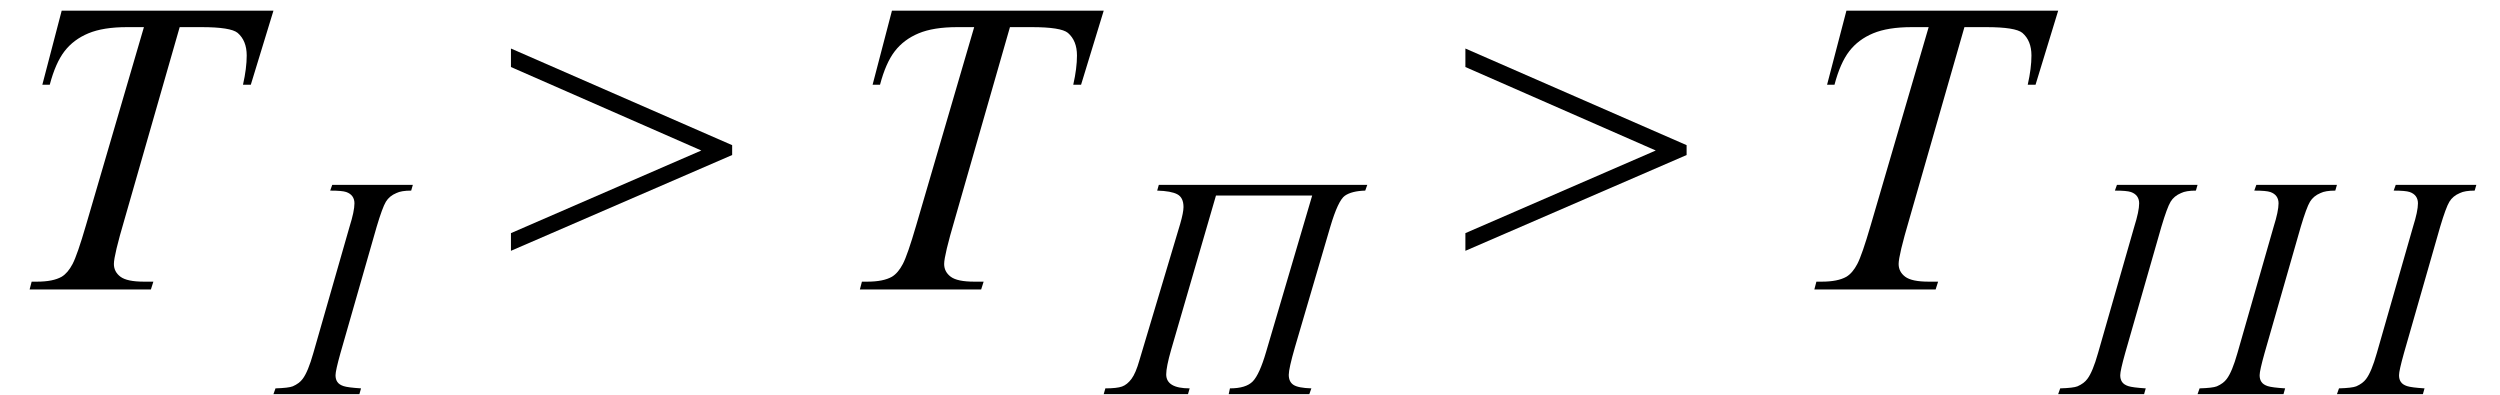
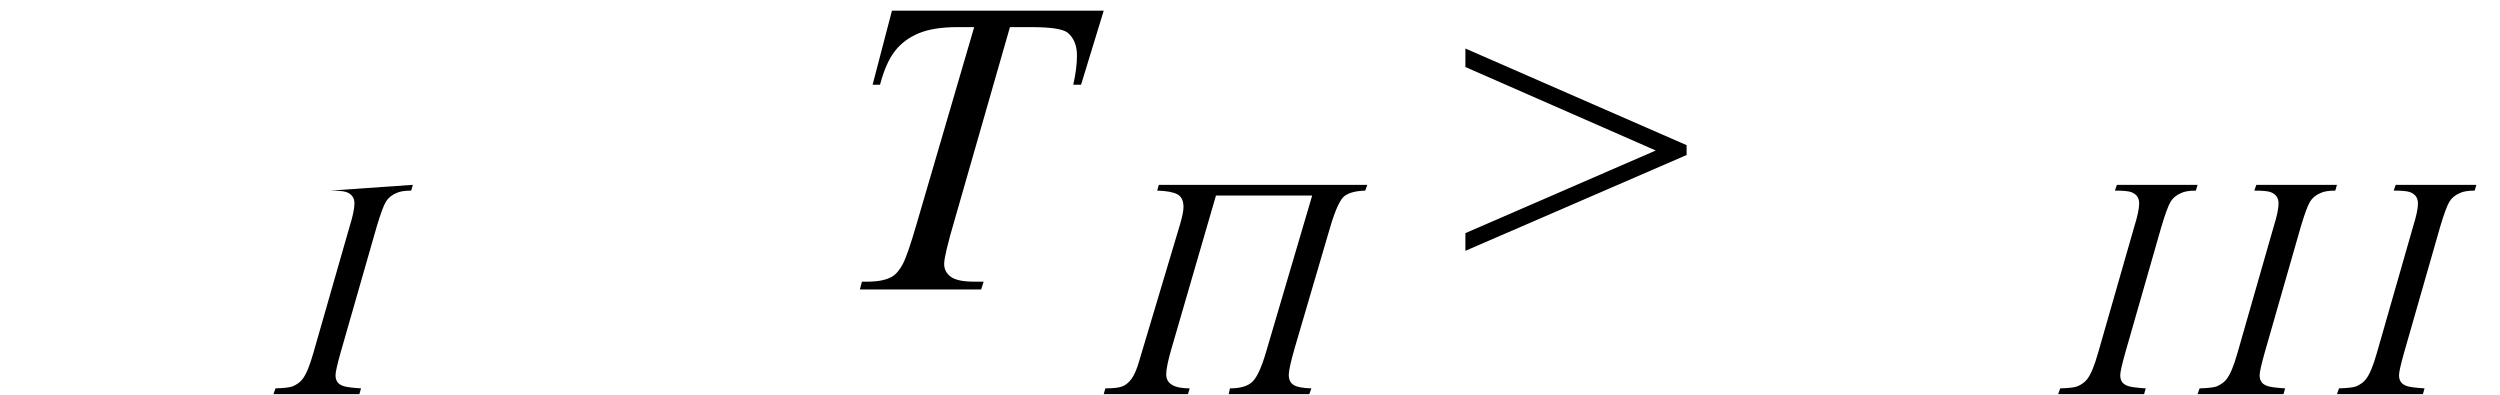
<svg xmlns="http://www.w3.org/2000/svg" stroke-dasharray="none" shape-rendering="auto" font-family="'Dialog'" width="95" text-rendering="auto" fill-opacity="1" contentScriptType="text/ecmascript" color-interpolation="auto" color-rendering="auto" preserveAspectRatio="xMidYMid meet" font-size="12" fill="black" stroke="black" image-rendering="auto" stroke-miterlimit="10" zoomAndPan="magnify" version="1.0" stroke-linecap="square" stroke-linejoin="miter" contentStyleType="text/css" font-style="normal" height="15" stroke-width="1" stroke-dashoffset="0" font-weight="normal" stroke-opacity="1">
  <defs id="genericDefs" />
  <g>
    <g text-rendering="optimizeLegibility" transform="translate(0,11)" color-rendering="optimizeQuality" color-interpolation="linearRGB" image-rendering="optimizeQuality">
-       <path d="M2.344 -10.594 L10.391 -10.594 L9.531 -7.781 L9.234 -7.781 Q9.375 -8.406 9.375 -8.891 Q9.375 -9.453 9.031 -9.75 Q8.766 -9.969 7.656 -9.969 L6.828 -9.969 L4.734 -2.672 Q4.328 -1.297 4.328 -0.969 Q4.328 -0.672 4.578 -0.484 Q4.828 -0.297 5.469 -0.297 L5.828 -0.297 L5.734 0 L1.125 0 L1.203 -0.297 L1.406 -0.297 Q2.016 -0.297 2.344 -0.484 Q2.578 -0.625 2.758 -0.969 Q2.938 -1.312 3.266 -2.438 L5.469 -9.969 L4.828 -9.969 Q3.922 -9.969 3.359 -9.734 Q2.797 -9.5 2.453 -9.055 Q2.109 -8.609 1.891 -7.781 L1.609 -7.781 L2.344 -10.594 Z" stroke="none" />
-     </g>
+       </g>
    <g text-rendering="optimizeLegibility" transform="translate(10.766,14.977)" color-rendering="optimizeQuality" color-interpolation="linearRGB" image-rendering="optimizeQuality">
-       <path d="M2.953 -0.219 L2.891 0 L-0.375 0 L-0.297 -0.219 Q0.203 -0.234 0.359 -0.297 Q0.609 -0.406 0.734 -0.578 Q0.938 -0.844 1.141 -1.562 L2.516 -6.359 Q2.703 -6.953 2.703 -7.25 Q2.703 -7.406 2.625 -7.516 Q2.547 -7.625 2.391 -7.68 Q2.234 -7.734 1.781 -7.734 L1.859 -7.953 L4.922 -7.953 L4.859 -7.734 Q4.484 -7.734 4.297 -7.641 Q4.031 -7.531 3.898 -7.312 Q3.766 -7.094 3.547 -6.359 L2.172 -1.562 Q1.984 -0.891 1.984 -0.719 Q1.984 -0.562 2.055 -0.461 Q2.125 -0.359 2.289 -0.305 Q2.453 -0.25 2.953 -0.219 Z" stroke="none" />
+       <path d="M2.953 -0.219 L2.891 0 L-0.375 0 L-0.297 -0.219 Q0.203 -0.234 0.359 -0.297 Q0.609 -0.406 0.734 -0.578 Q0.938 -0.844 1.141 -1.562 L2.516 -6.359 Q2.703 -6.953 2.703 -7.25 Q2.703 -7.406 2.625 -7.516 Q2.547 -7.625 2.391 -7.68 Q2.234 -7.734 1.781 -7.734 L4.922 -7.953 L4.859 -7.734 Q4.484 -7.734 4.297 -7.641 Q4.031 -7.531 3.898 -7.312 Q3.766 -7.094 3.547 -6.359 L2.172 -1.562 Q1.984 -0.891 1.984 -0.719 Q1.984 -0.562 2.055 -0.461 Q2.125 -0.359 2.289 -0.305 Q2.453 -0.25 2.953 -0.219 Z" stroke="none" />
    </g>
    <g text-rendering="optimizeLegibility" transform="translate(19.119,11)" color-rendering="optimizeQuality" color-interpolation="linearRGB" image-rendering="optimizeQuality">
-       <path d="M8.703 -5.109 L0.297 -1.469 L0.297 -2.141 L7.531 -5.281 L0.297 -8.453 L0.297 -9.156 L8.703 -5.484 L8.703 -5.109 Z" stroke="none" />
-     </g>
+       </g>
    <g text-rendering="optimizeLegibility" transform="translate(31.55,11)" color-rendering="optimizeQuality" color-interpolation="linearRGB" image-rendering="optimizeQuality">
      <path d="M2.344 -10.594 L10.391 -10.594 L9.531 -7.781 L9.234 -7.781 Q9.375 -8.406 9.375 -8.891 Q9.375 -9.453 9.031 -9.75 Q8.766 -9.969 7.656 -9.969 L6.828 -9.969 L4.734 -2.672 Q4.328 -1.297 4.328 -0.969 Q4.328 -0.672 4.578 -0.484 Q4.828 -0.297 5.469 -0.297 L5.828 -0.297 L5.734 0 L1.125 0 L1.203 -0.297 L1.406 -0.297 Q2.016 -0.297 2.344 -0.484 Q2.578 -0.625 2.758 -0.969 Q2.938 -1.312 3.266 -2.438 L5.469 -9.969 L4.828 -9.969 Q3.922 -9.969 3.359 -9.734 Q2.797 -9.5 2.453 -9.055 Q2.109 -8.609 1.891 -7.781 L1.609 -7.781 L2.344 -10.594 Z" stroke="none" />
    </g>
    <g text-rendering="optimizeLegibility" transform="translate(42.285,14.977)" color-rendering="optimizeQuality" color-interpolation="linearRGB" image-rendering="optimizeQuality">
      <path d="M1.75 -7.953 L9.672 -7.953 L9.594 -7.734 Q9.078 -7.719 8.82 -7.539 Q8.562 -7.359 8.266 -6.359 L6.922 -1.781 Q6.688 -0.969 6.688 -0.734 Q6.688 -0.469 6.867 -0.352 Q7.047 -0.234 7.547 -0.219 L7.469 0 L4.406 0 L4.453 -0.219 Q5.062 -0.219 5.32 -0.484 Q5.578 -0.75 5.828 -1.609 L7.578 -7.547 L3.922 -7.547 L2.219 -1.688 Q2.031 -1.031 2.031 -0.75 Q2.031 -0.219 2.922 -0.219 L2.859 0 L-0.344 0 L-0.281 -0.219 Q0.156 -0.219 0.352 -0.289 Q0.547 -0.359 0.711 -0.578 Q0.875 -0.797 1.016 -1.297 L2.562 -6.469 Q2.688 -6.906 2.688 -7.109 Q2.688 -7.469 2.453 -7.594 Q2.219 -7.719 1.688 -7.734 L1.75 -7.953 Z" stroke="none" />
    </g>
    <g text-rendering="optimizeLegibility" transform="translate(55.388,11)" color-rendering="optimizeQuality" color-interpolation="linearRGB" image-rendering="optimizeQuality">
      <path d="M8.703 -5.109 L0.297 -1.469 L0.297 -2.141 L7.531 -5.281 L0.297 -8.453 L0.297 -9.156 L8.703 -5.484 L8.703 -5.109 Z" stroke="none" />
    </g>
    <g text-rendering="optimizeLegibility" transform="translate(67.82,11)" color-rendering="optimizeQuality" color-interpolation="linearRGB" image-rendering="optimizeQuality">
-       <path d="M2.344 -10.594 L10.391 -10.594 L9.531 -7.781 L9.234 -7.781 Q9.375 -8.406 9.375 -8.891 Q9.375 -9.453 9.031 -9.75 Q8.766 -9.969 7.656 -9.969 L6.828 -9.969 L4.734 -2.672 Q4.328 -1.297 4.328 -0.969 Q4.328 -0.672 4.578 -0.484 Q4.828 -0.297 5.469 -0.297 L5.828 -0.297 L5.734 0 L1.125 0 L1.203 -0.297 L1.406 -0.297 Q2.016 -0.297 2.344 -0.484 Q2.578 -0.625 2.758 -0.969 Q2.938 -1.312 3.266 -2.438 L5.469 -9.969 L4.828 -9.969 Q3.922 -9.969 3.359 -9.734 Q2.797 -9.5 2.453 -9.055 Q2.109 -8.609 1.891 -7.781 L1.609 -7.781 L2.344 -10.594 Z" stroke="none" />
-     </g>
+       </g>
    <g text-rendering="optimizeLegibility" transform="translate(78.585,14.977)" color-rendering="optimizeQuality" color-interpolation="linearRGB" image-rendering="optimizeQuality">
      <path d="M2.953 -0.219 L2.891 0 L-0.375 0 L-0.297 -0.219 Q0.203 -0.234 0.359 -0.297 Q0.609 -0.406 0.734 -0.578 Q0.938 -0.844 1.141 -1.562 L2.516 -6.359 Q2.703 -6.953 2.703 -7.25 Q2.703 -7.406 2.625 -7.516 Q2.547 -7.625 2.391 -7.68 Q2.234 -7.734 1.781 -7.734 L1.859 -7.953 L4.922 -7.953 L4.859 -7.734 Q4.484 -7.734 4.297 -7.641 Q4.031 -7.531 3.898 -7.312 Q3.766 -7.094 3.547 -6.359 L2.172 -1.562 Q1.984 -0.891 1.984 -0.719 Q1.984 -0.562 2.055 -0.461 Q2.125 -0.359 2.289 -0.305 Q2.453 -0.25 2.953 -0.219 Z" stroke="none" />
    </g>
    <g text-rendering="optimizeLegibility" transform="translate(83.882,14.977)" color-rendering="optimizeQuality" color-interpolation="linearRGB" image-rendering="optimizeQuality">
      <path d="M2.953 -0.219 L2.891 0 L-0.375 0 L-0.297 -0.219 Q0.203 -0.234 0.359 -0.297 Q0.609 -0.406 0.734 -0.578 Q0.938 -0.844 1.141 -1.562 L2.516 -6.359 Q2.703 -6.953 2.703 -7.25 Q2.703 -7.406 2.625 -7.516 Q2.547 -7.625 2.391 -7.68 Q2.234 -7.734 1.781 -7.734 L1.859 -7.953 L4.922 -7.953 L4.859 -7.734 Q4.484 -7.734 4.297 -7.641 Q4.031 -7.531 3.898 -7.312 Q3.766 -7.094 3.547 -6.359 L2.172 -1.562 Q1.984 -0.891 1.984 -0.719 Q1.984 -0.562 2.055 -0.461 Q2.125 -0.359 2.289 -0.305 Q2.453 -0.25 2.953 -0.219 Z" stroke="none" />
    </g>
    <g text-rendering="optimizeLegibility" transform="translate(89.179,14.977)" color-rendering="optimizeQuality" color-interpolation="linearRGB" image-rendering="optimizeQuality">
      <path d="M2.953 -0.219 L2.891 0 L-0.375 0 L-0.297 -0.219 Q0.203 -0.234 0.359 -0.297 Q0.609 -0.406 0.734 -0.578 Q0.938 -0.844 1.141 -1.562 L2.516 -6.359 Q2.703 -6.953 2.703 -7.25 Q2.703 -7.406 2.625 -7.516 Q2.547 -7.625 2.391 -7.68 Q2.234 -7.734 1.781 -7.734 L1.859 -7.953 L4.922 -7.953 L4.859 -7.734 Q4.484 -7.734 4.297 -7.641 Q4.031 -7.531 3.898 -7.312 Q3.766 -7.094 3.547 -6.359 L2.172 -1.562 Q1.984 -0.891 1.984 -0.719 Q1.984 -0.562 2.055 -0.461 Q2.125 -0.359 2.289 -0.305 Q2.453 -0.25 2.953 -0.219 Z" stroke="none" />
    </g>
  </g>
</svg>